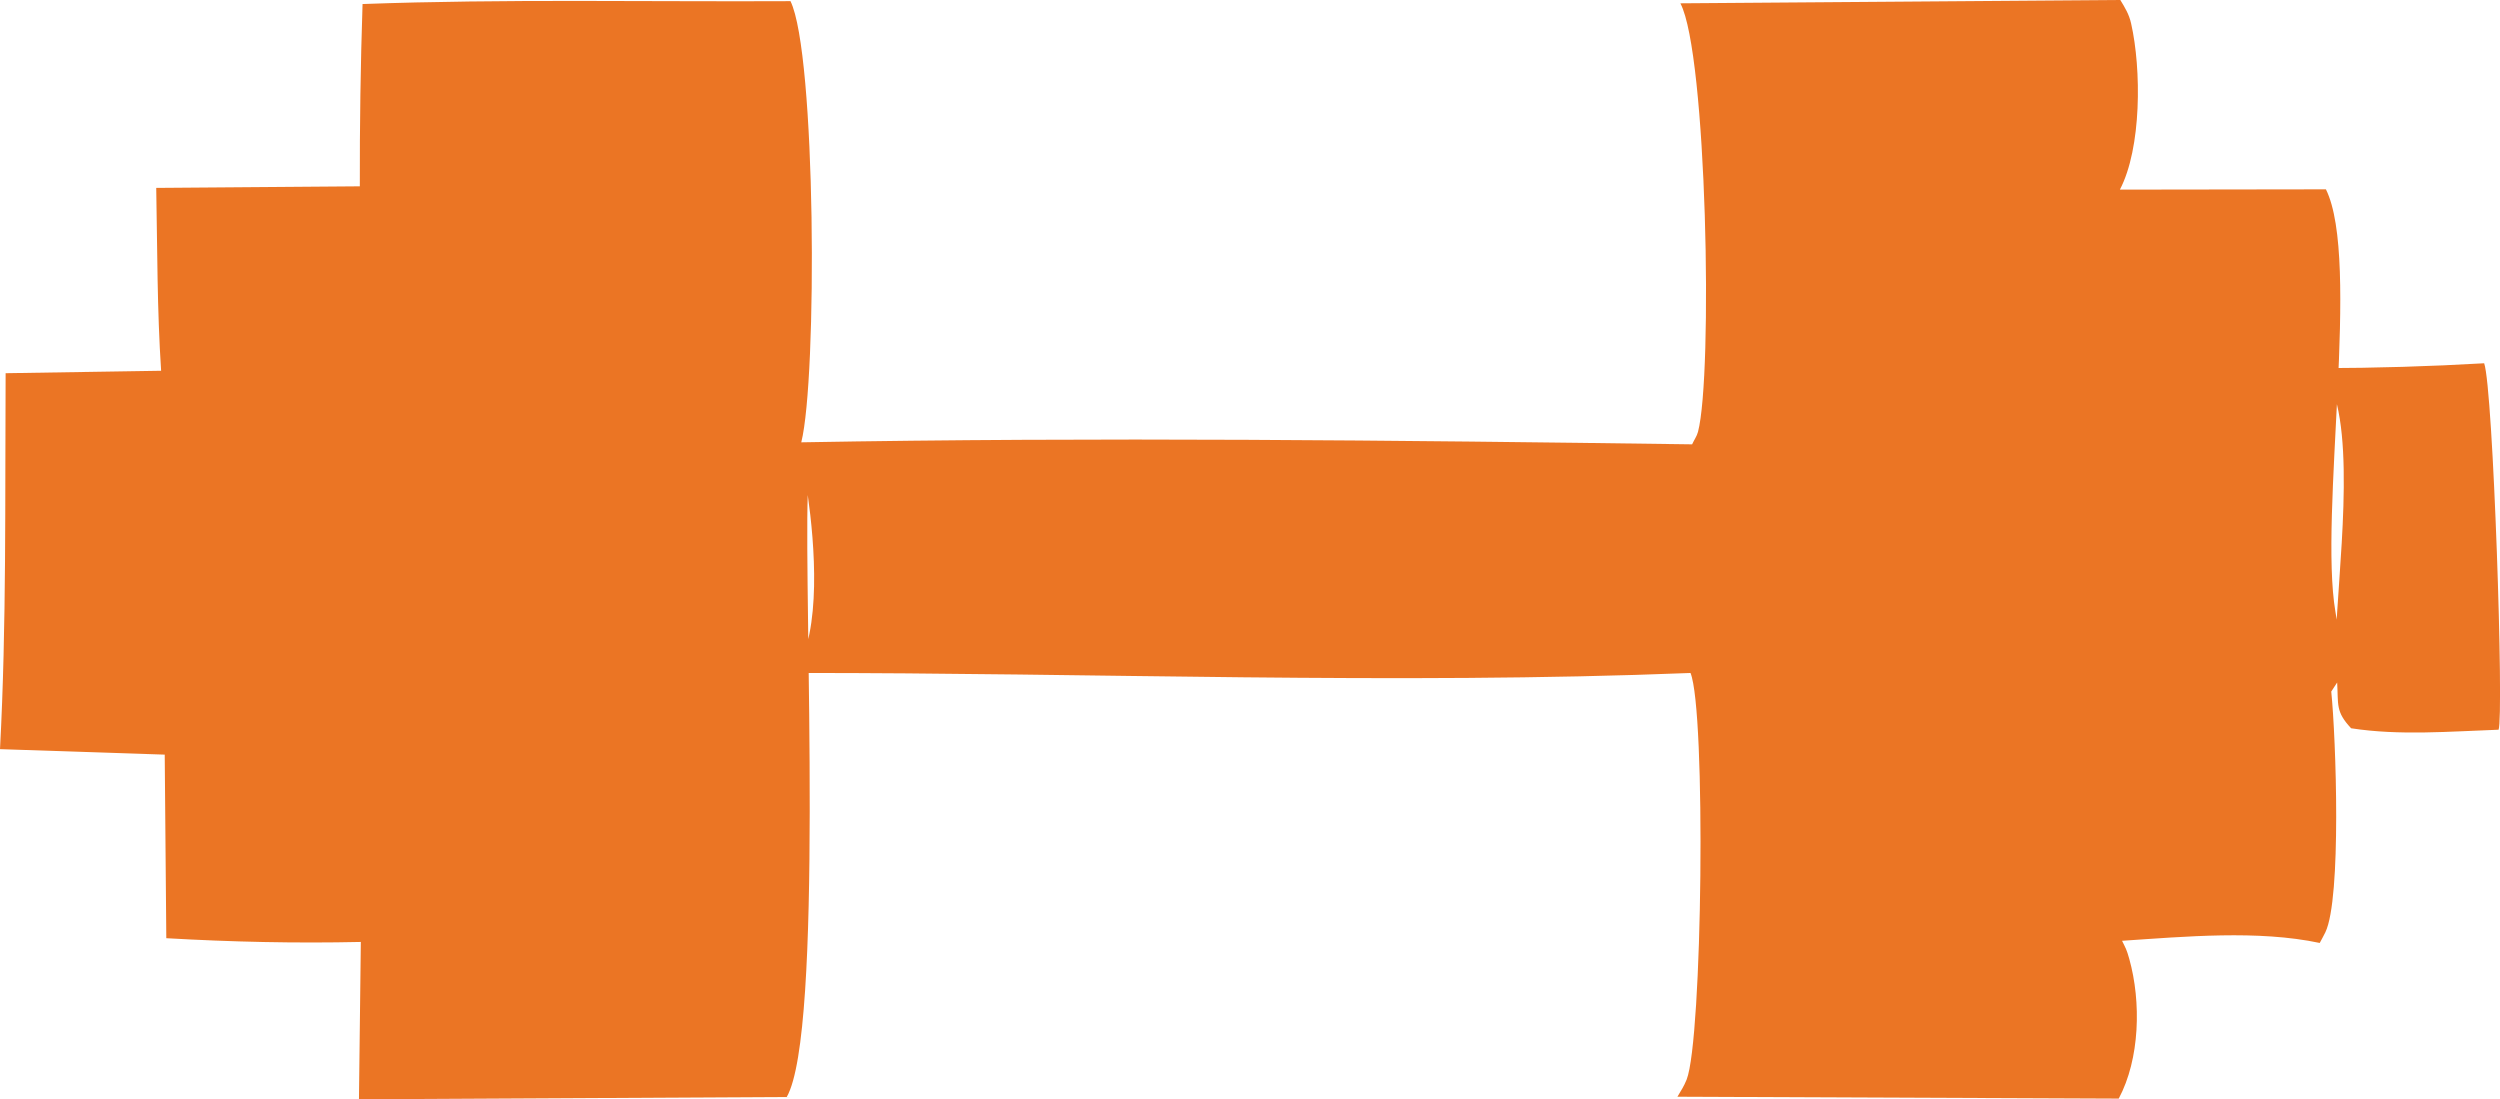
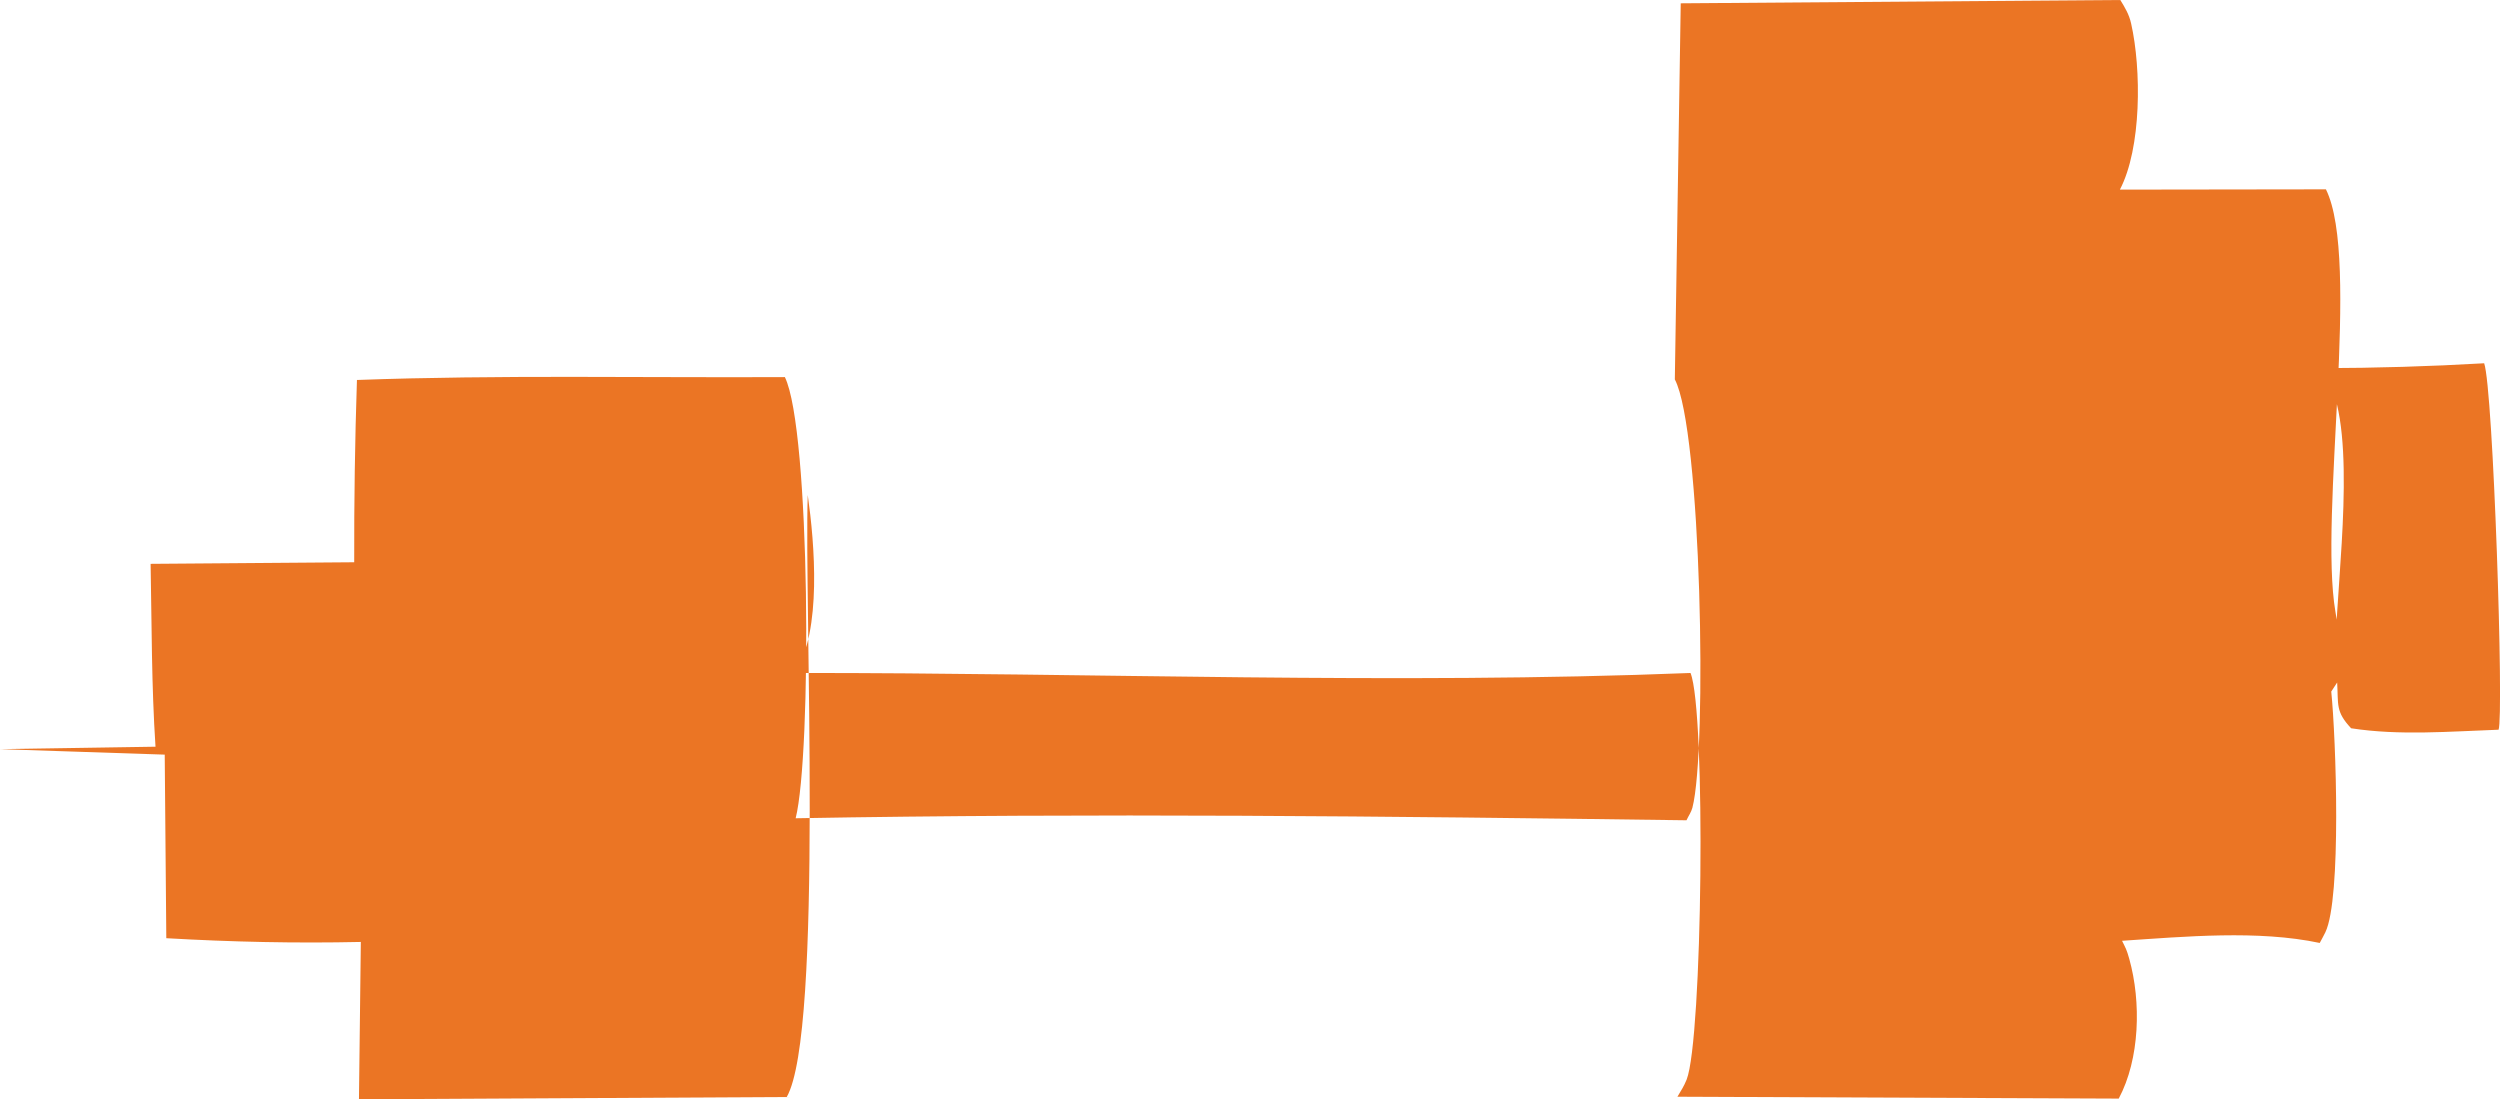
<svg xmlns="http://www.w3.org/2000/svg" id="Calque_1" viewBox="0 0 173.63 76.35">
  <defs>
    <style>.cls-1{fill:#eb7524;}</style>
  </defs>
-   <path class="cls-1" d="m116.73.23l30.53-.23c.33.54.61,1,.75,1.63.72,3.18.73,8.66-.78,11.54l14.31-.02c2.43,4.91-.49,22.61.66,29.34.15.91.2,1.04.03,1.93.11-4.52,1.46-14.21-.52-18.02-.15-.28-.32-.55-.48-.83,3.77-.01,7.53-.12,11.3-.34.63,1.8,1.38,24.53,1,25.45-3.39.12-6.89.42-10.24-.1-1.09-1.16-.88-1.64-.97-3.18l-.41.63c.33,3.25.72,14.37-.41,16.72-.12.25-.26.49-.39.74-4.28-.91-9.38-.44-13.73-.15.26.53.31.58.5,1.25.84,3,.74,6.96-.73,9.71l-30.65-.13c.3-.51.43-.68.64-1.19,1.1-2.8,1.35-25.56.27-28.24-20.57.82-41.58-.02-62.18,0,1.85-2.98,1.35-8.95.87-12.36-.26,7.34,1.11,37.31-1.46,41.81l-29.71.16.13-10.93c-4.53.1-8.99,0-13.51-.26l-.11-12.75-11.44-.38c.46-8.68.34-17.42.39-26.11l10.8-.17c-.28-4.22-.26-8.48-.34-12.7l14.14-.11c-.01-4.22.05-8.44.19-12.66,9.88-.36,19.83-.15,29.72-.2,1.78,3.63,1.87,26.16.75,30.64,20.59-.37,41.28-.14,61.87.14.13-.29.33-.56.41-.87,1.04-3.97.62-26.26-1.22-29.75Z" />
+   <path class="cls-1" d="m116.73.23l30.53-.23c.33.54.61,1,.75,1.63.72,3.18.73,8.66-.78,11.54l14.31-.02c2.43,4.91-.49,22.61.66,29.34.15.91.2,1.04.03,1.93.11-4.52,1.46-14.21-.52-18.02-.15-.28-.32-.55-.48-.83,3.77-.01,7.53-.12,11.3-.34.63,1.8,1.38,24.53,1,25.45-3.39.12-6.89.42-10.24-.1-1.09-1.16-.88-1.64-.97-3.18l-.41.63c.33,3.25.72,14.37-.41,16.72-.12.25-.26.49-.39.74-4.28-.91-9.38-.44-13.73-.15.26.53.31.58.5,1.25.84,3,.74,6.96-.73,9.71l-30.65-.13c.3-.51.43-.68.64-1.19,1.1-2.8,1.35-25.56.27-28.24-20.57.82-41.58-.02-62.18,0,1.85-2.98,1.35-8.95.87-12.36-.26,7.34,1.11,37.31-1.46,41.81l-29.71.16.13-10.93c-4.53.1-8.99,0-13.51-.26l-.11-12.75-11.44-.38l10.8-.17c-.28-4.22-.26-8.48-.34-12.7l14.14-.11c-.01-4.22.05-8.44.19-12.66,9.88-.36,19.83-.15,29.72-.2,1.78,3.63,1.87,26.16.75,30.64,20.59-.37,41.28-.14,61.87.14.13-.29.33-.56.41-.87,1.04-3.97.62-26.26-1.22-29.75Z" />
</svg>